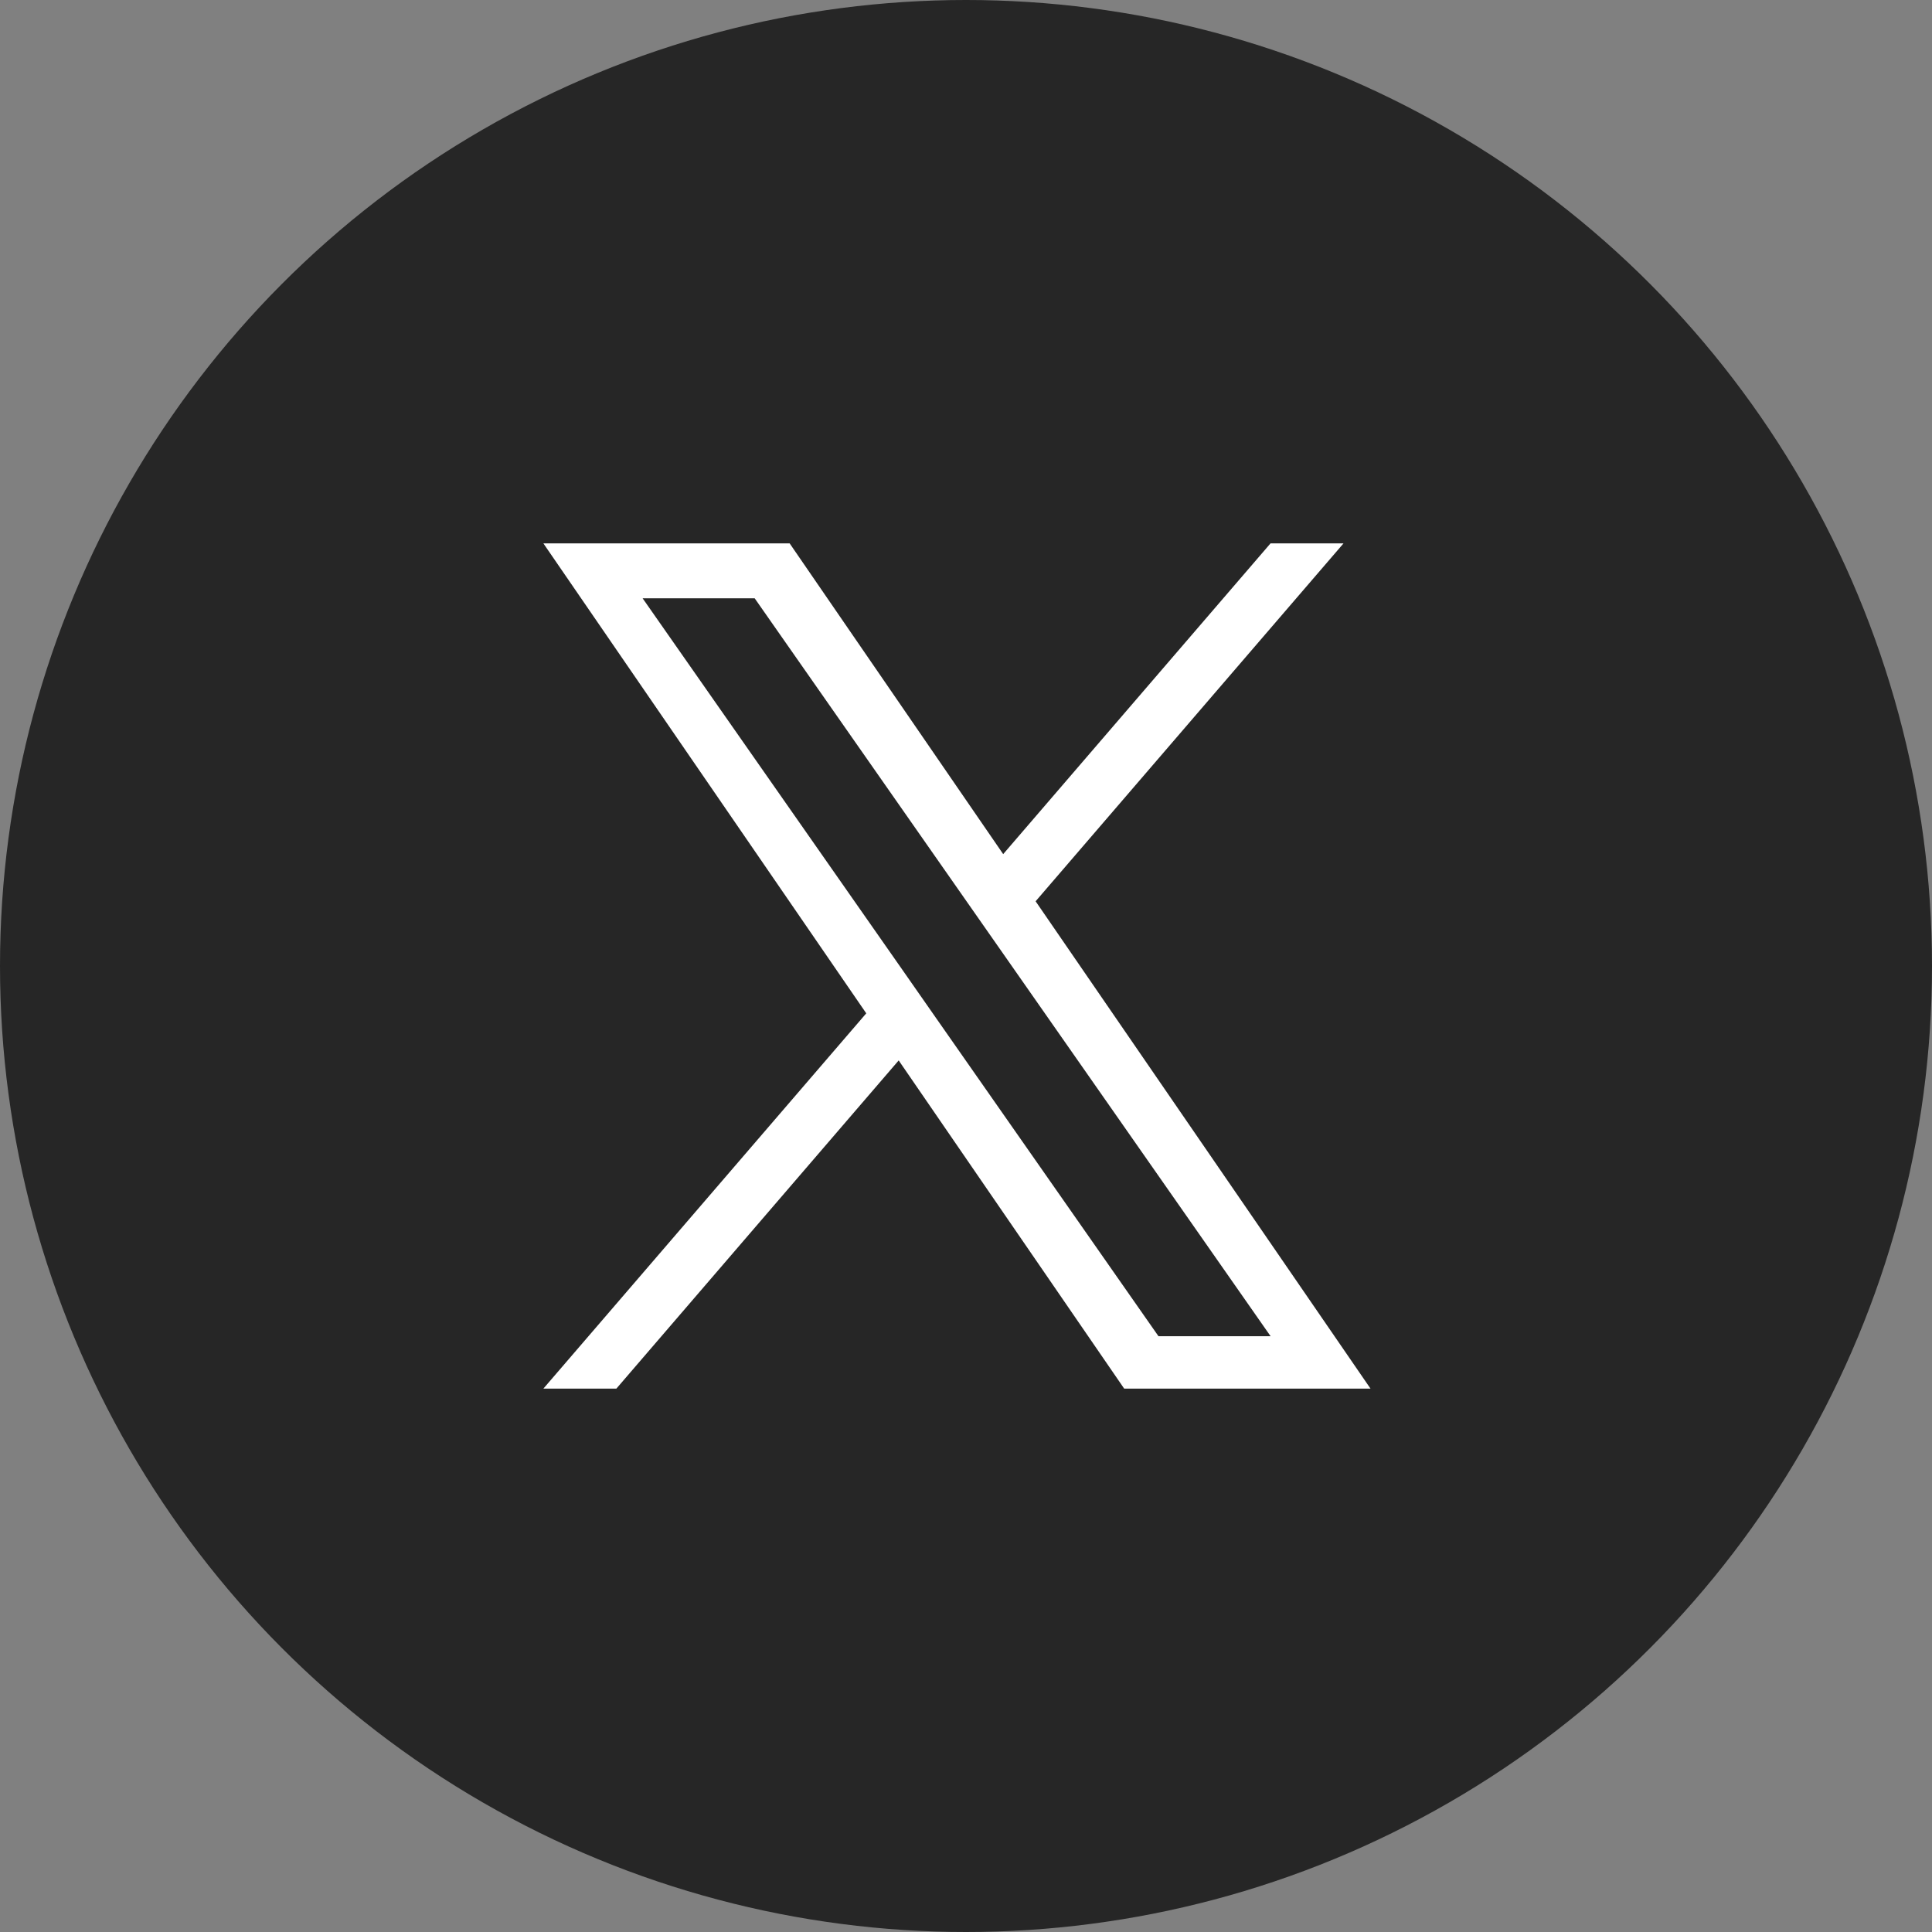
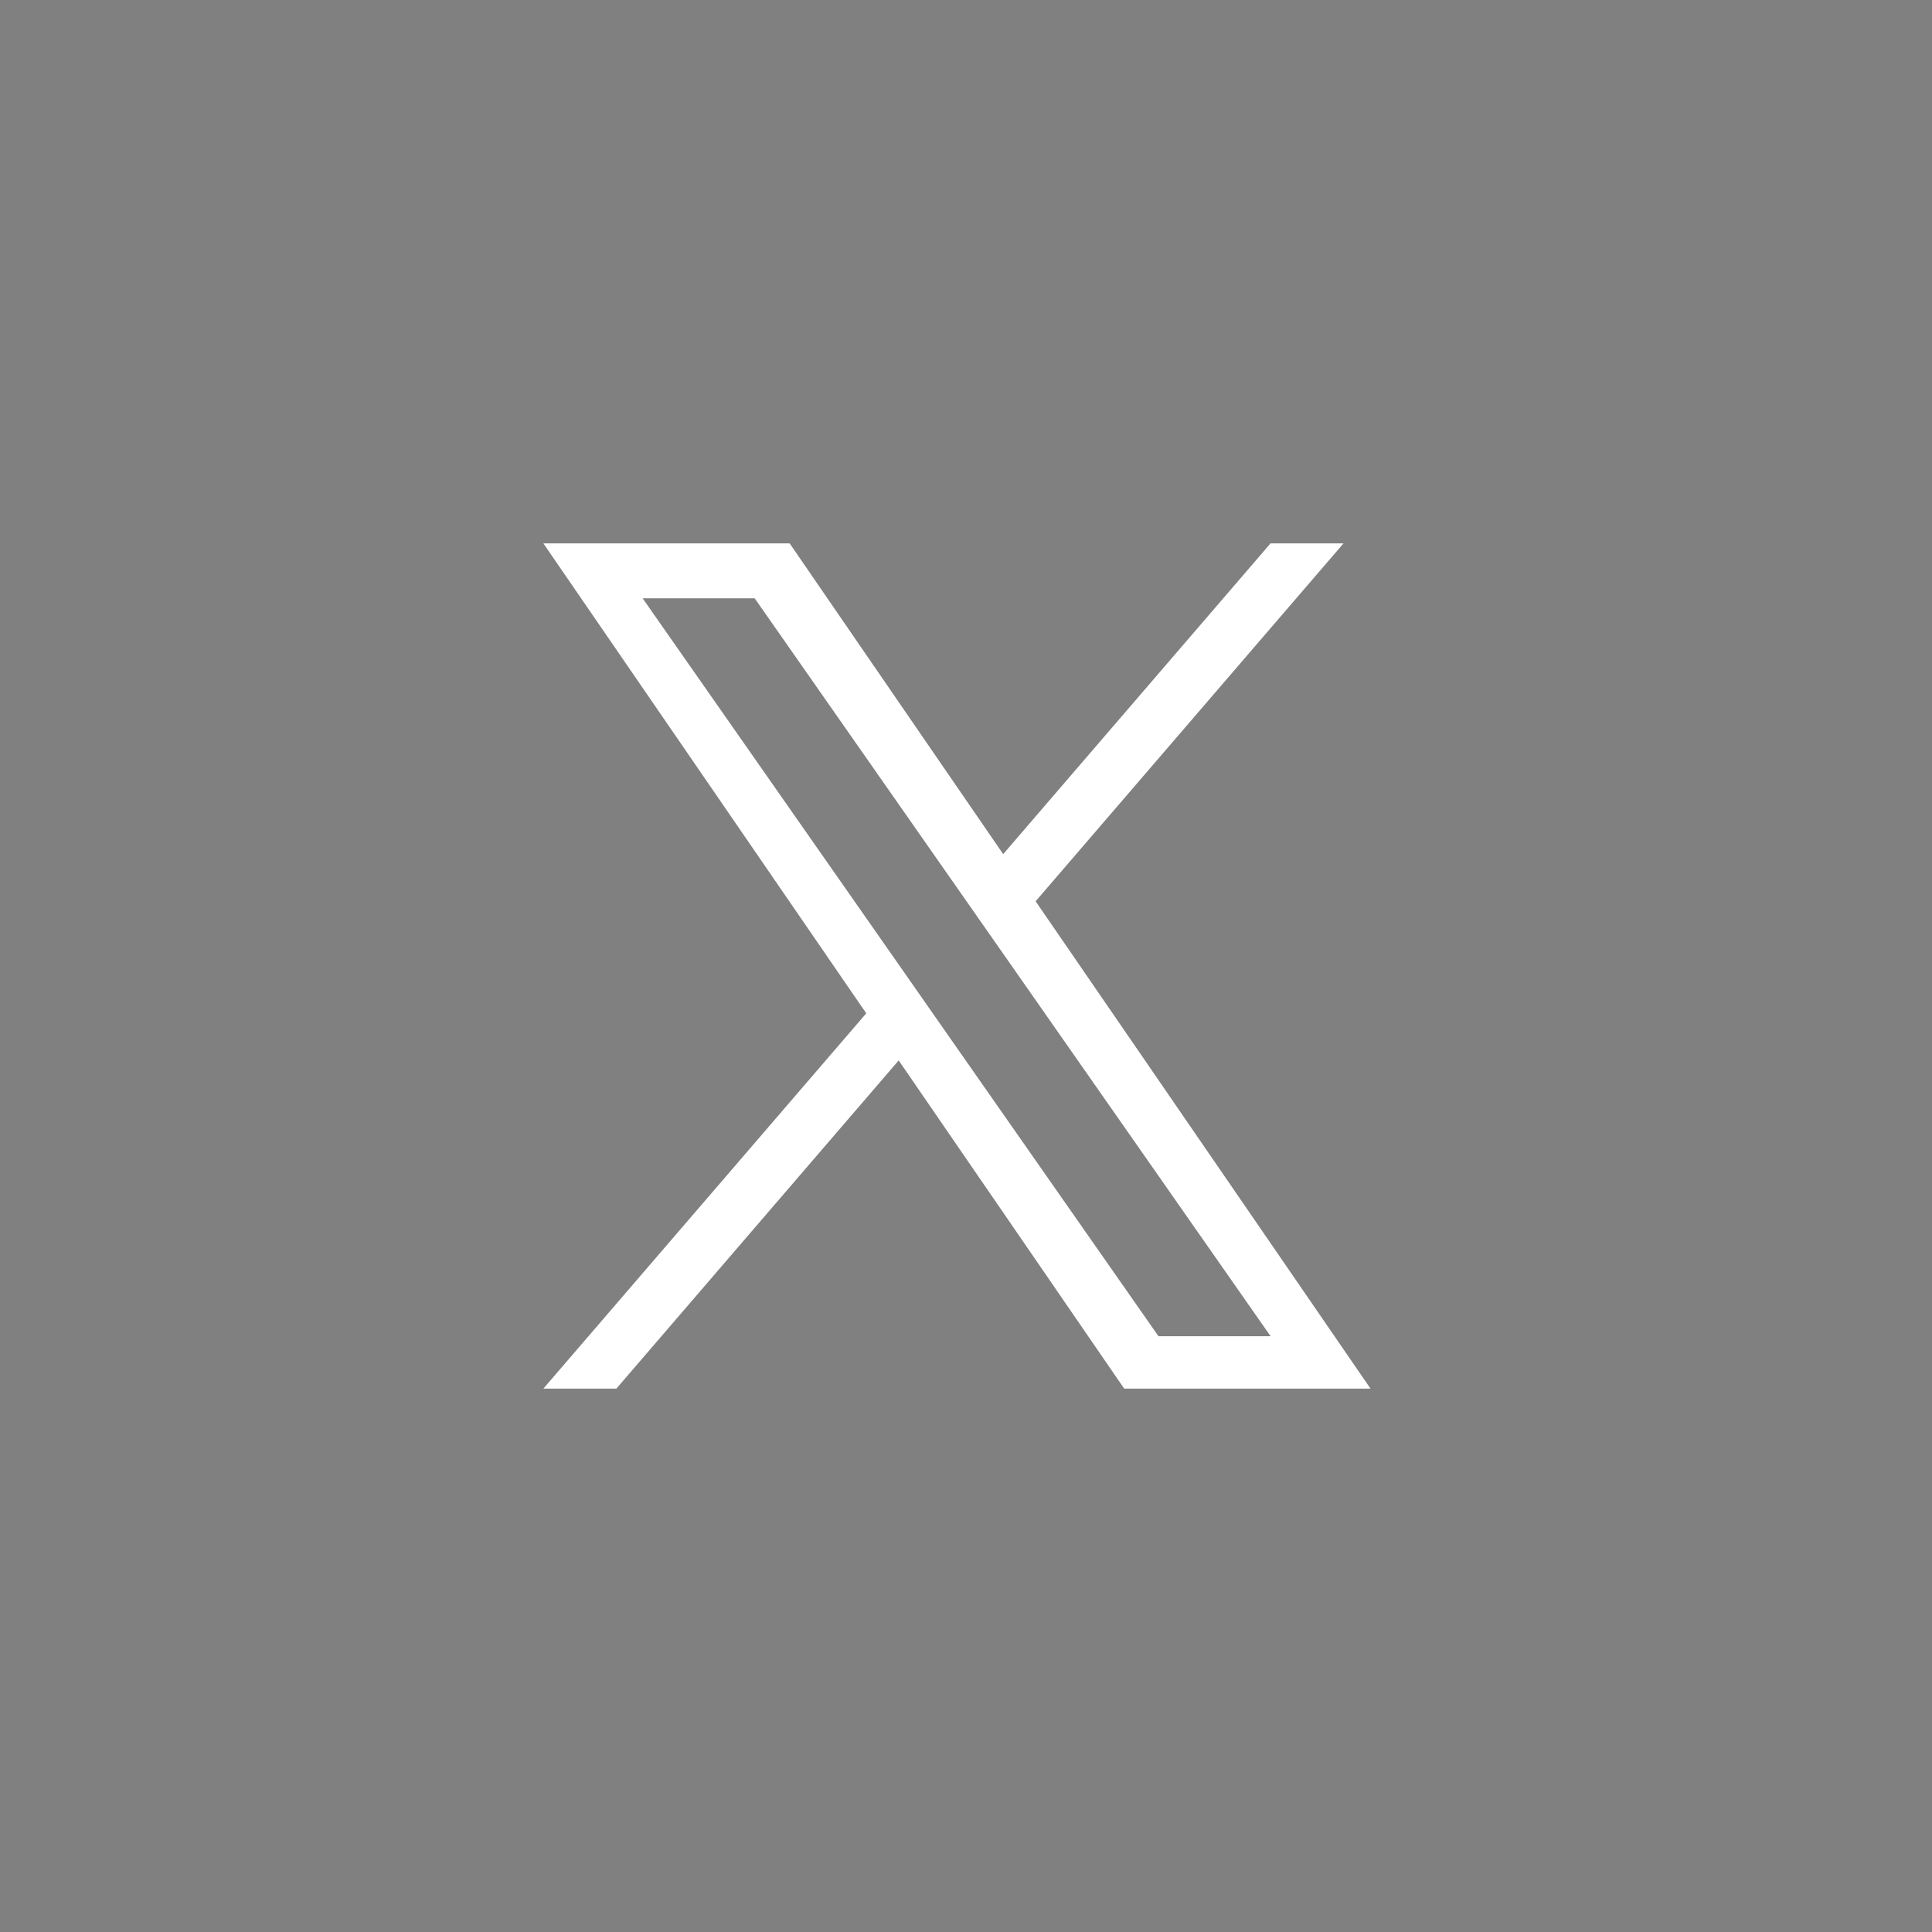
<svg xmlns="http://www.w3.org/2000/svg" width="32" height="32" fill="none">
  <rect width="100%" height="100%" fill="#808080" stroke="none" />
-   <circle cx="16" cy="16" r="16" fill="#262626" />
  <path fill="#fff" d="M17.153 14.928 22.253 9h-1.209l-4.428 5.147L13.079 9H9l5.348 7.784L9 23h1.209l4.676-5.436L18.62 23h4.08zm-1.656 1.924-.541-.775-4.312-6.167H12.5l3.48 4.977.542.775 4.523 6.47h-1.857z" />
</svg>